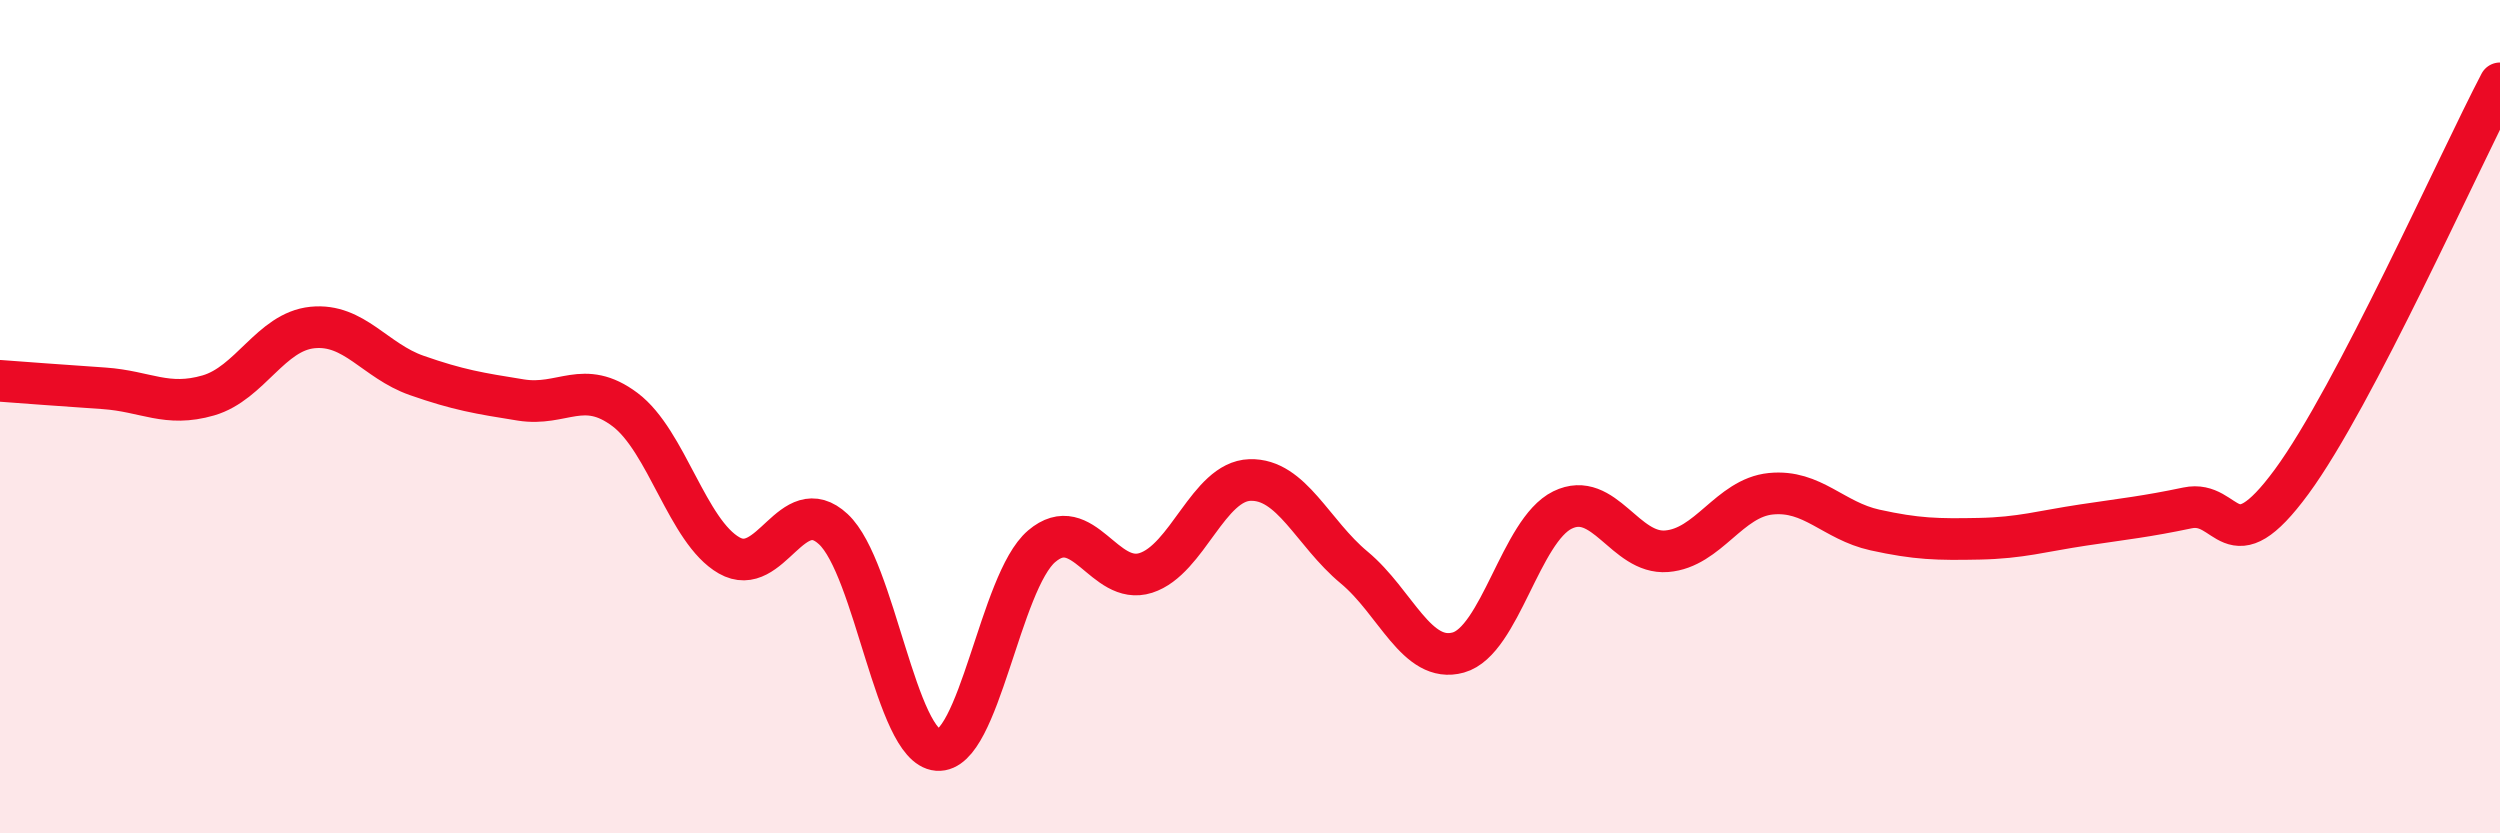
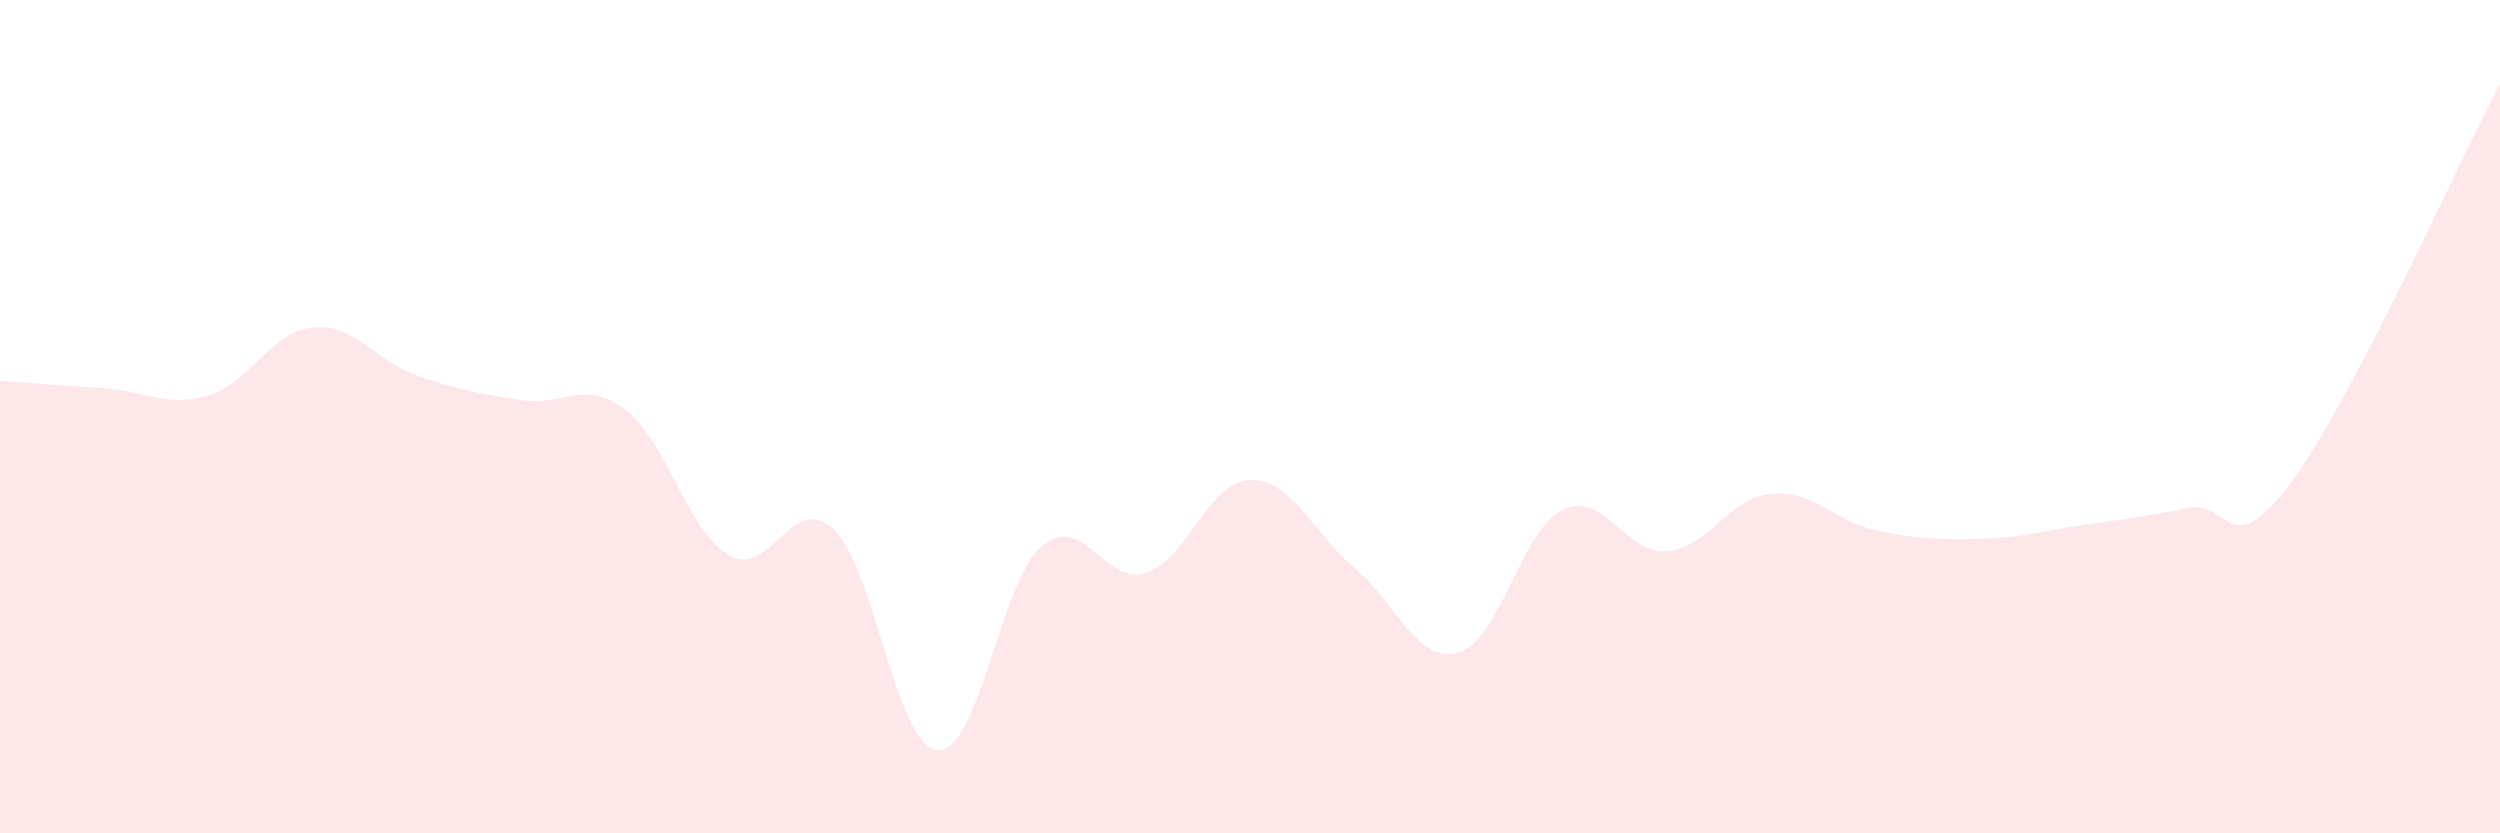
<svg xmlns="http://www.w3.org/2000/svg" width="60" height="20" viewBox="0 0 60 20">
  <path d="M 0,9.14 C 0.5,9.18 1.5,9.25 2.5,9.32 C 3.5,9.39 4,9.78 5,9.49 C 6,9.2 6.5,7.96 7.5,7.86 C 8.5,7.76 9,8.66 10,9.01 C 11,9.36 11.5,9.44 12.5,9.6 C 13.5,9.76 14,9.08 15,9.83 C 16,10.58 16.5,12.76 17.5,13.33 C 18.5,13.9 19,11.77 20,12.7 C 21,13.63 21.5,17.92 22.5,18 C 23.5,18.08 24,13.96 25,13.11 C 26,12.26 26.5,14.07 27.5,13.75 C 28.5,13.43 29,11.55 30,11.52 C 31,11.49 31.5,12.79 32.5,13.62 C 33.5,14.45 34,15.94 35,15.66 C 36,15.38 36.5,12.73 37.5,12.24 C 38.5,11.75 39,13.31 40,13.23 C 41,13.15 41.5,11.95 42.5,11.85 C 43.5,11.75 44,12.5 45,12.72 C 46,12.94 46.5,12.95 47.5,12.93 C 48.5,12.91 49,12.75 50,12.6 C 51,12.45 51.5,12.4 52.5,12.19 C 53.5,11.98 53.5,13.6 55,11.56 C 56.5,9.52 59,3.91 60,2L60 20L0 20Z" fill="#EB0A25" opacity="0.1" stroke-linecap="round" stroke-linejoin="round" />
-   <path d="M 0,9.14 C 0.5,9.18 1.5,9.25 2.5,9.32 C 3.5,9.39 4,9.78 5,9.49 C 6,9.2 6.5,7.96 7.5,7.86 C 8.5,7.76 9,8.66 10,9.01 C 11,9.36 11.5,9.44 12.5,9.6 C 13.5,9.76 14,9.08 15,9.83 C 16,10.58 16.5,12.76 17.5,13.33 C 18.5,13.9 19,11.77 20,12.7 C 21,13.63 21.5,17.92 22.5,18 C 23.5,18.08 24,13.96 25,13.11 C 26,12.26 26.5,14.07 27.5,13.75 C 28.5,13.43 29,11.55 30,11.52 C 31,11.49 31.5,12.79 32.5,13.62 C 33.5,14.45 34,15.94 35,15.66 C 36,15.38 36.5,12.73 37.5,12.24 C 38.5,11.75 39,13.31 40,13.23 C 41,13.15 41.5,11.95 42.5,11.85 C 43.5,11.75 44,12.5 45,12.72 C 46,12.94 46.5,12.95 47.5,12.93 C 48.5,12.91 49,12.75 50,12.6 C 51,12.45 51.5,12.4 52.5,12.19 C 53.5,11.98 53.5,13.6 55,11.56 C 56.5,9.52 59,3.91 60,2" stroke="#EB0A25" stroke-width="1" fill="none" stroke-linecap="round" stroke-linejoin="round" />
</svg>